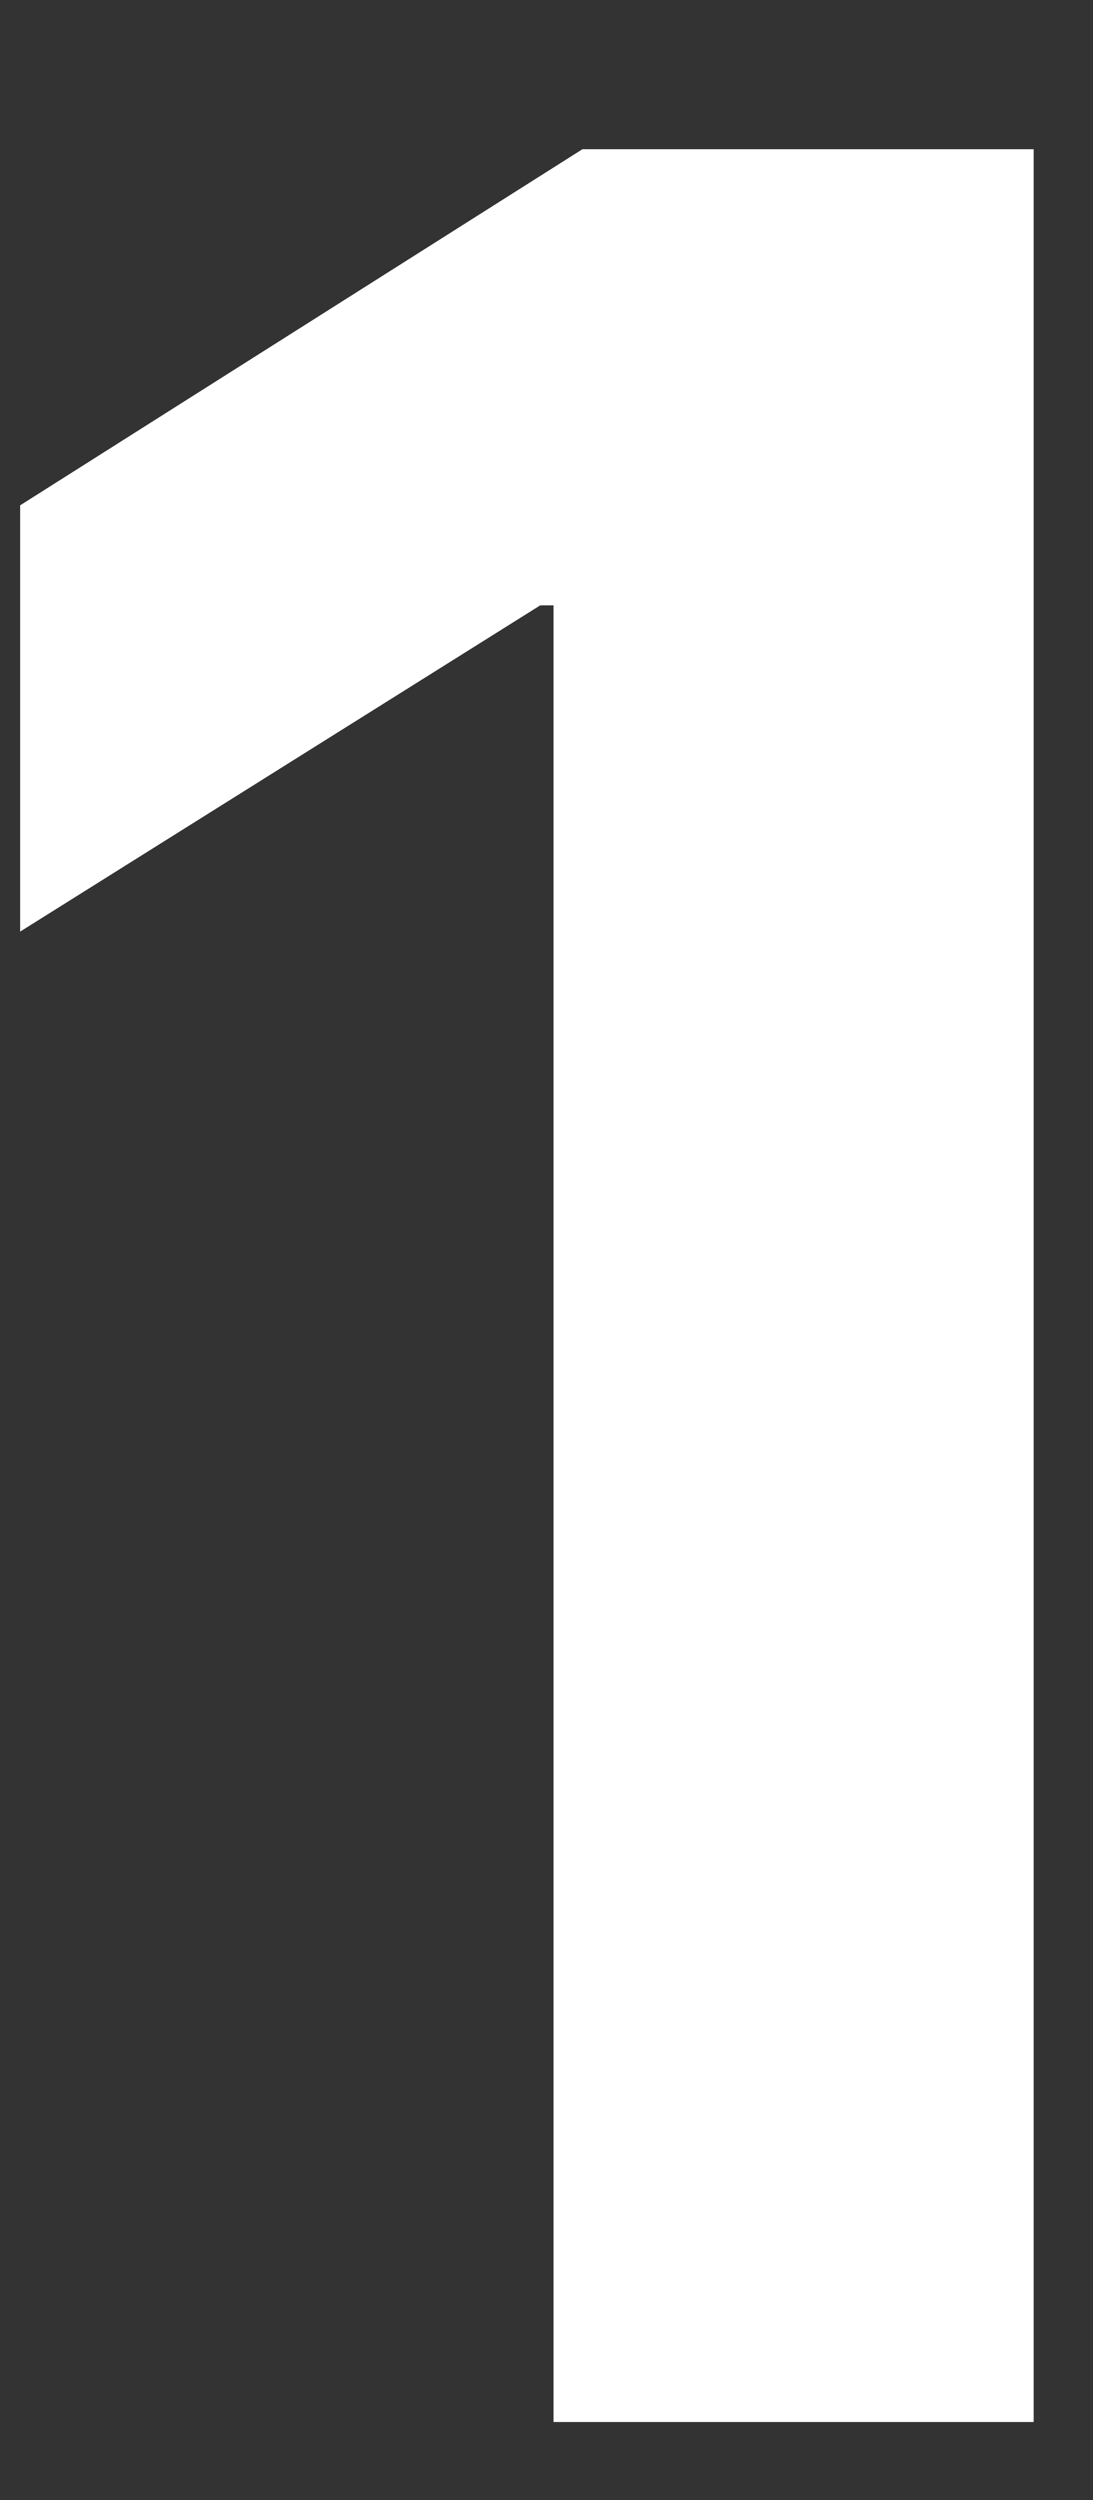
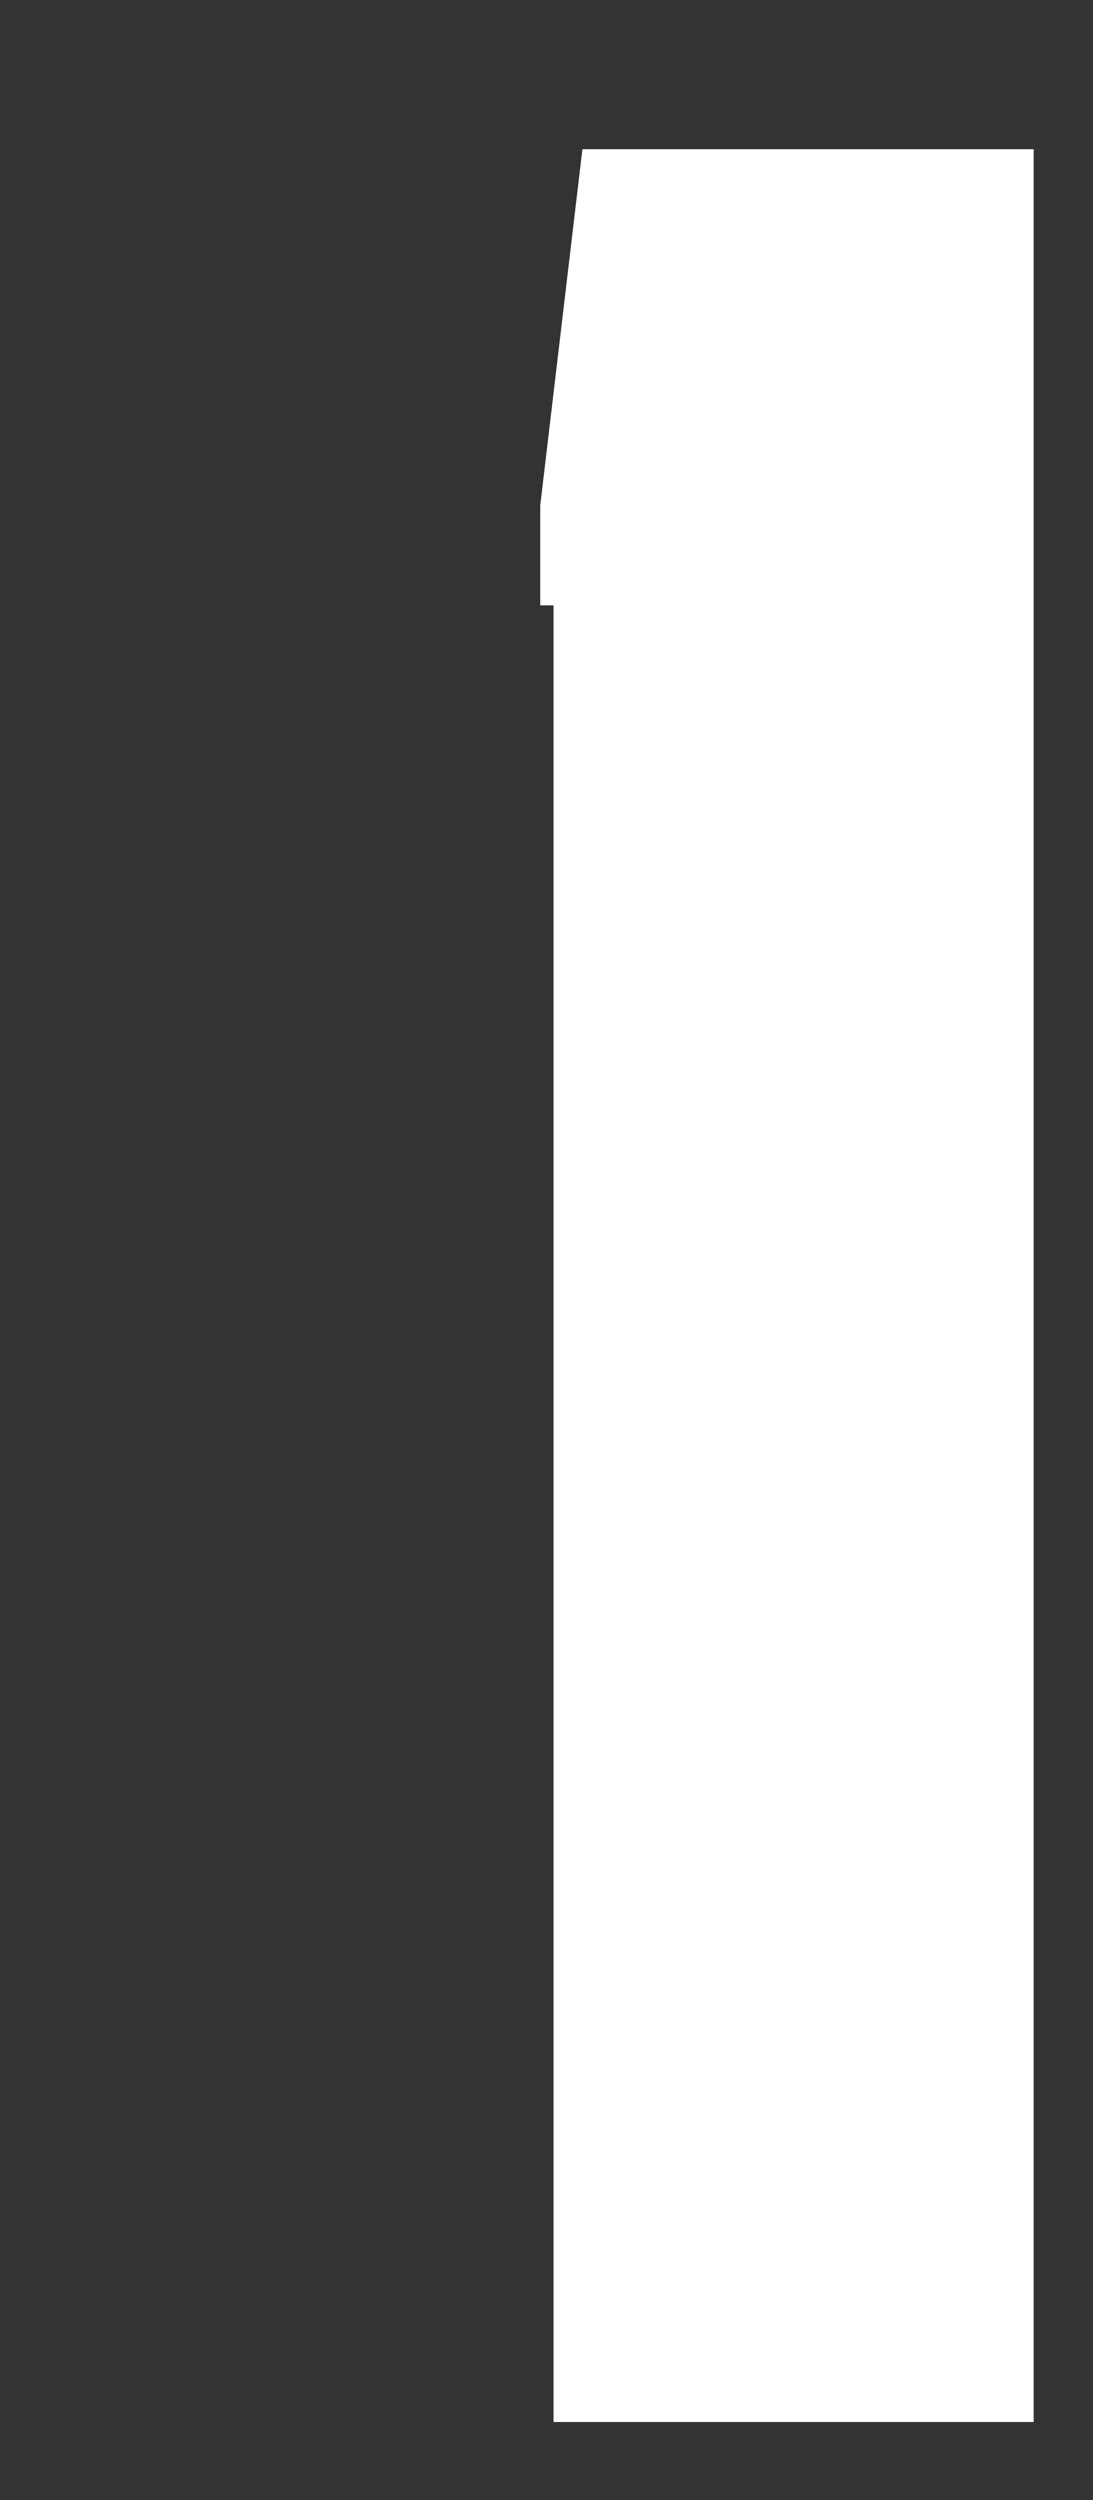
<svg xmlns="http://www.w3.org/2000/svg" width="7" height="16" viewBox="0 0 7 16" fill="none">
  <rect x="0" y="0" width="7" height="16" fill="#333333" stroke="none" />
-   <path d="M6.62 0.955V15.5H3.545V3.874H3.46L0.129 5.962V3.234L3.73 0.955H6.62Z" fill="white" />
+   <path d="M6.62 0.955V15.5H3.545V3.874H3.46V3.234L3.73 0.955H6.62Z" fill="white" />
</svg>